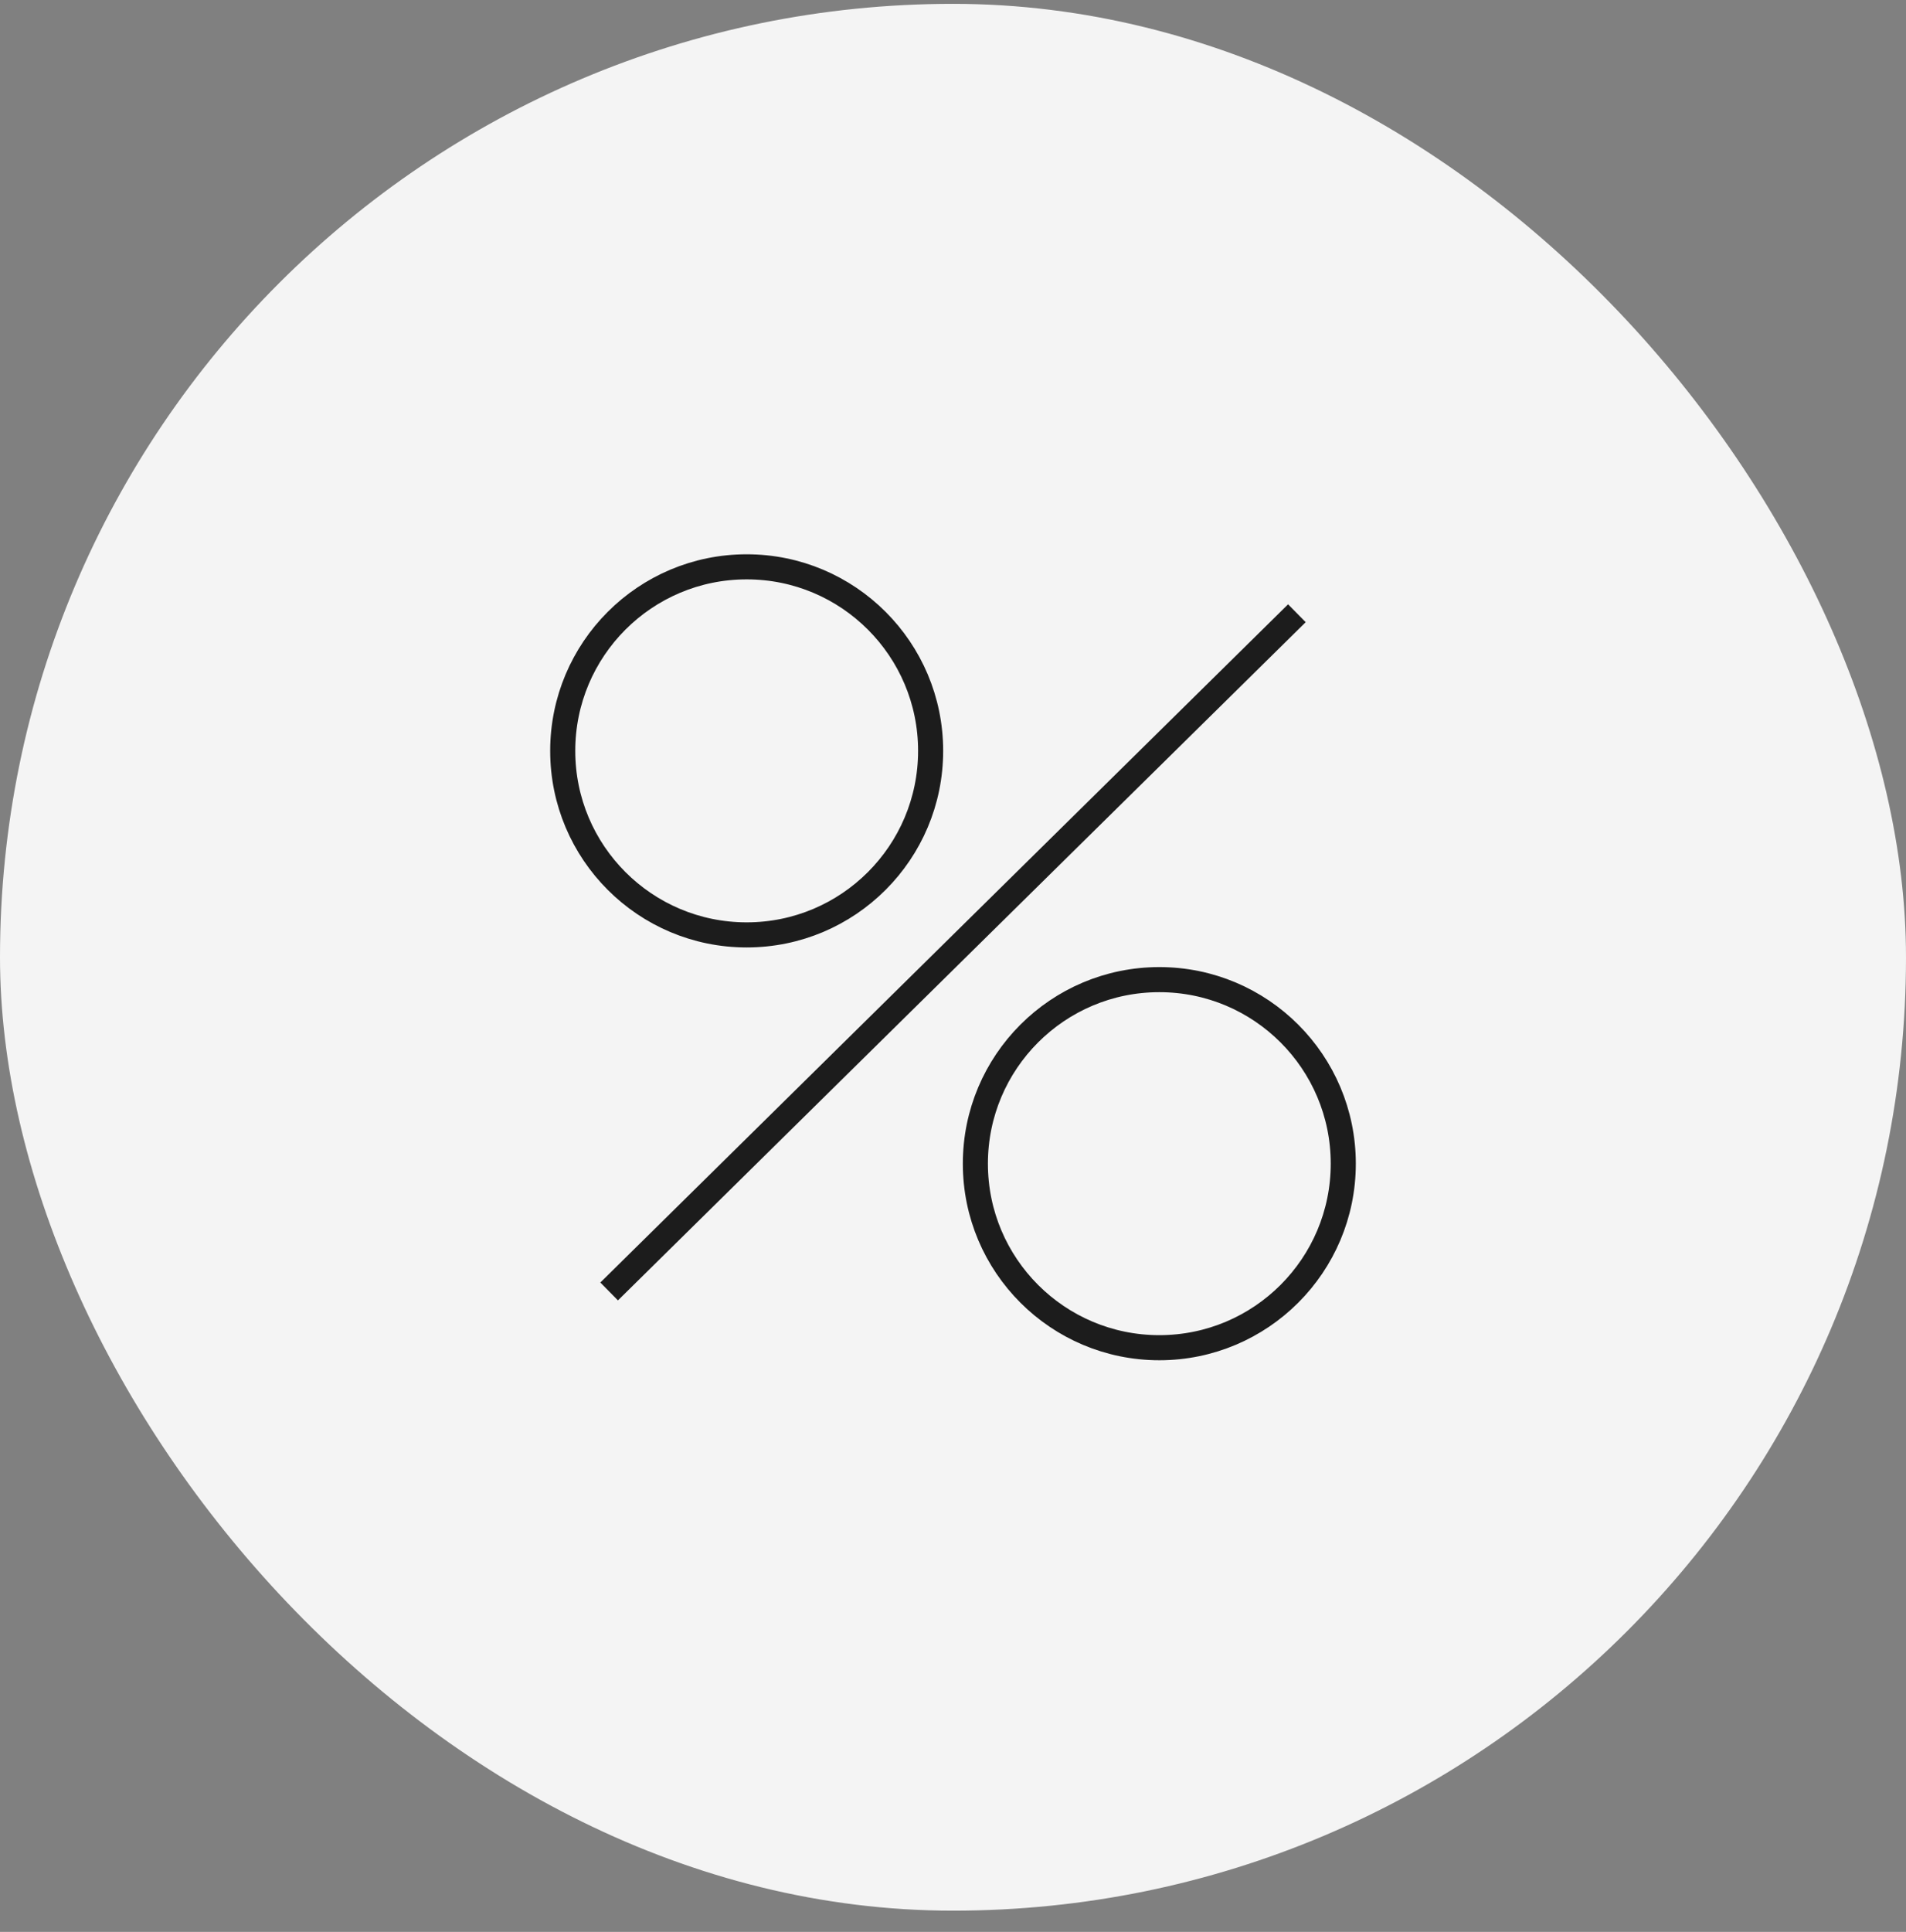
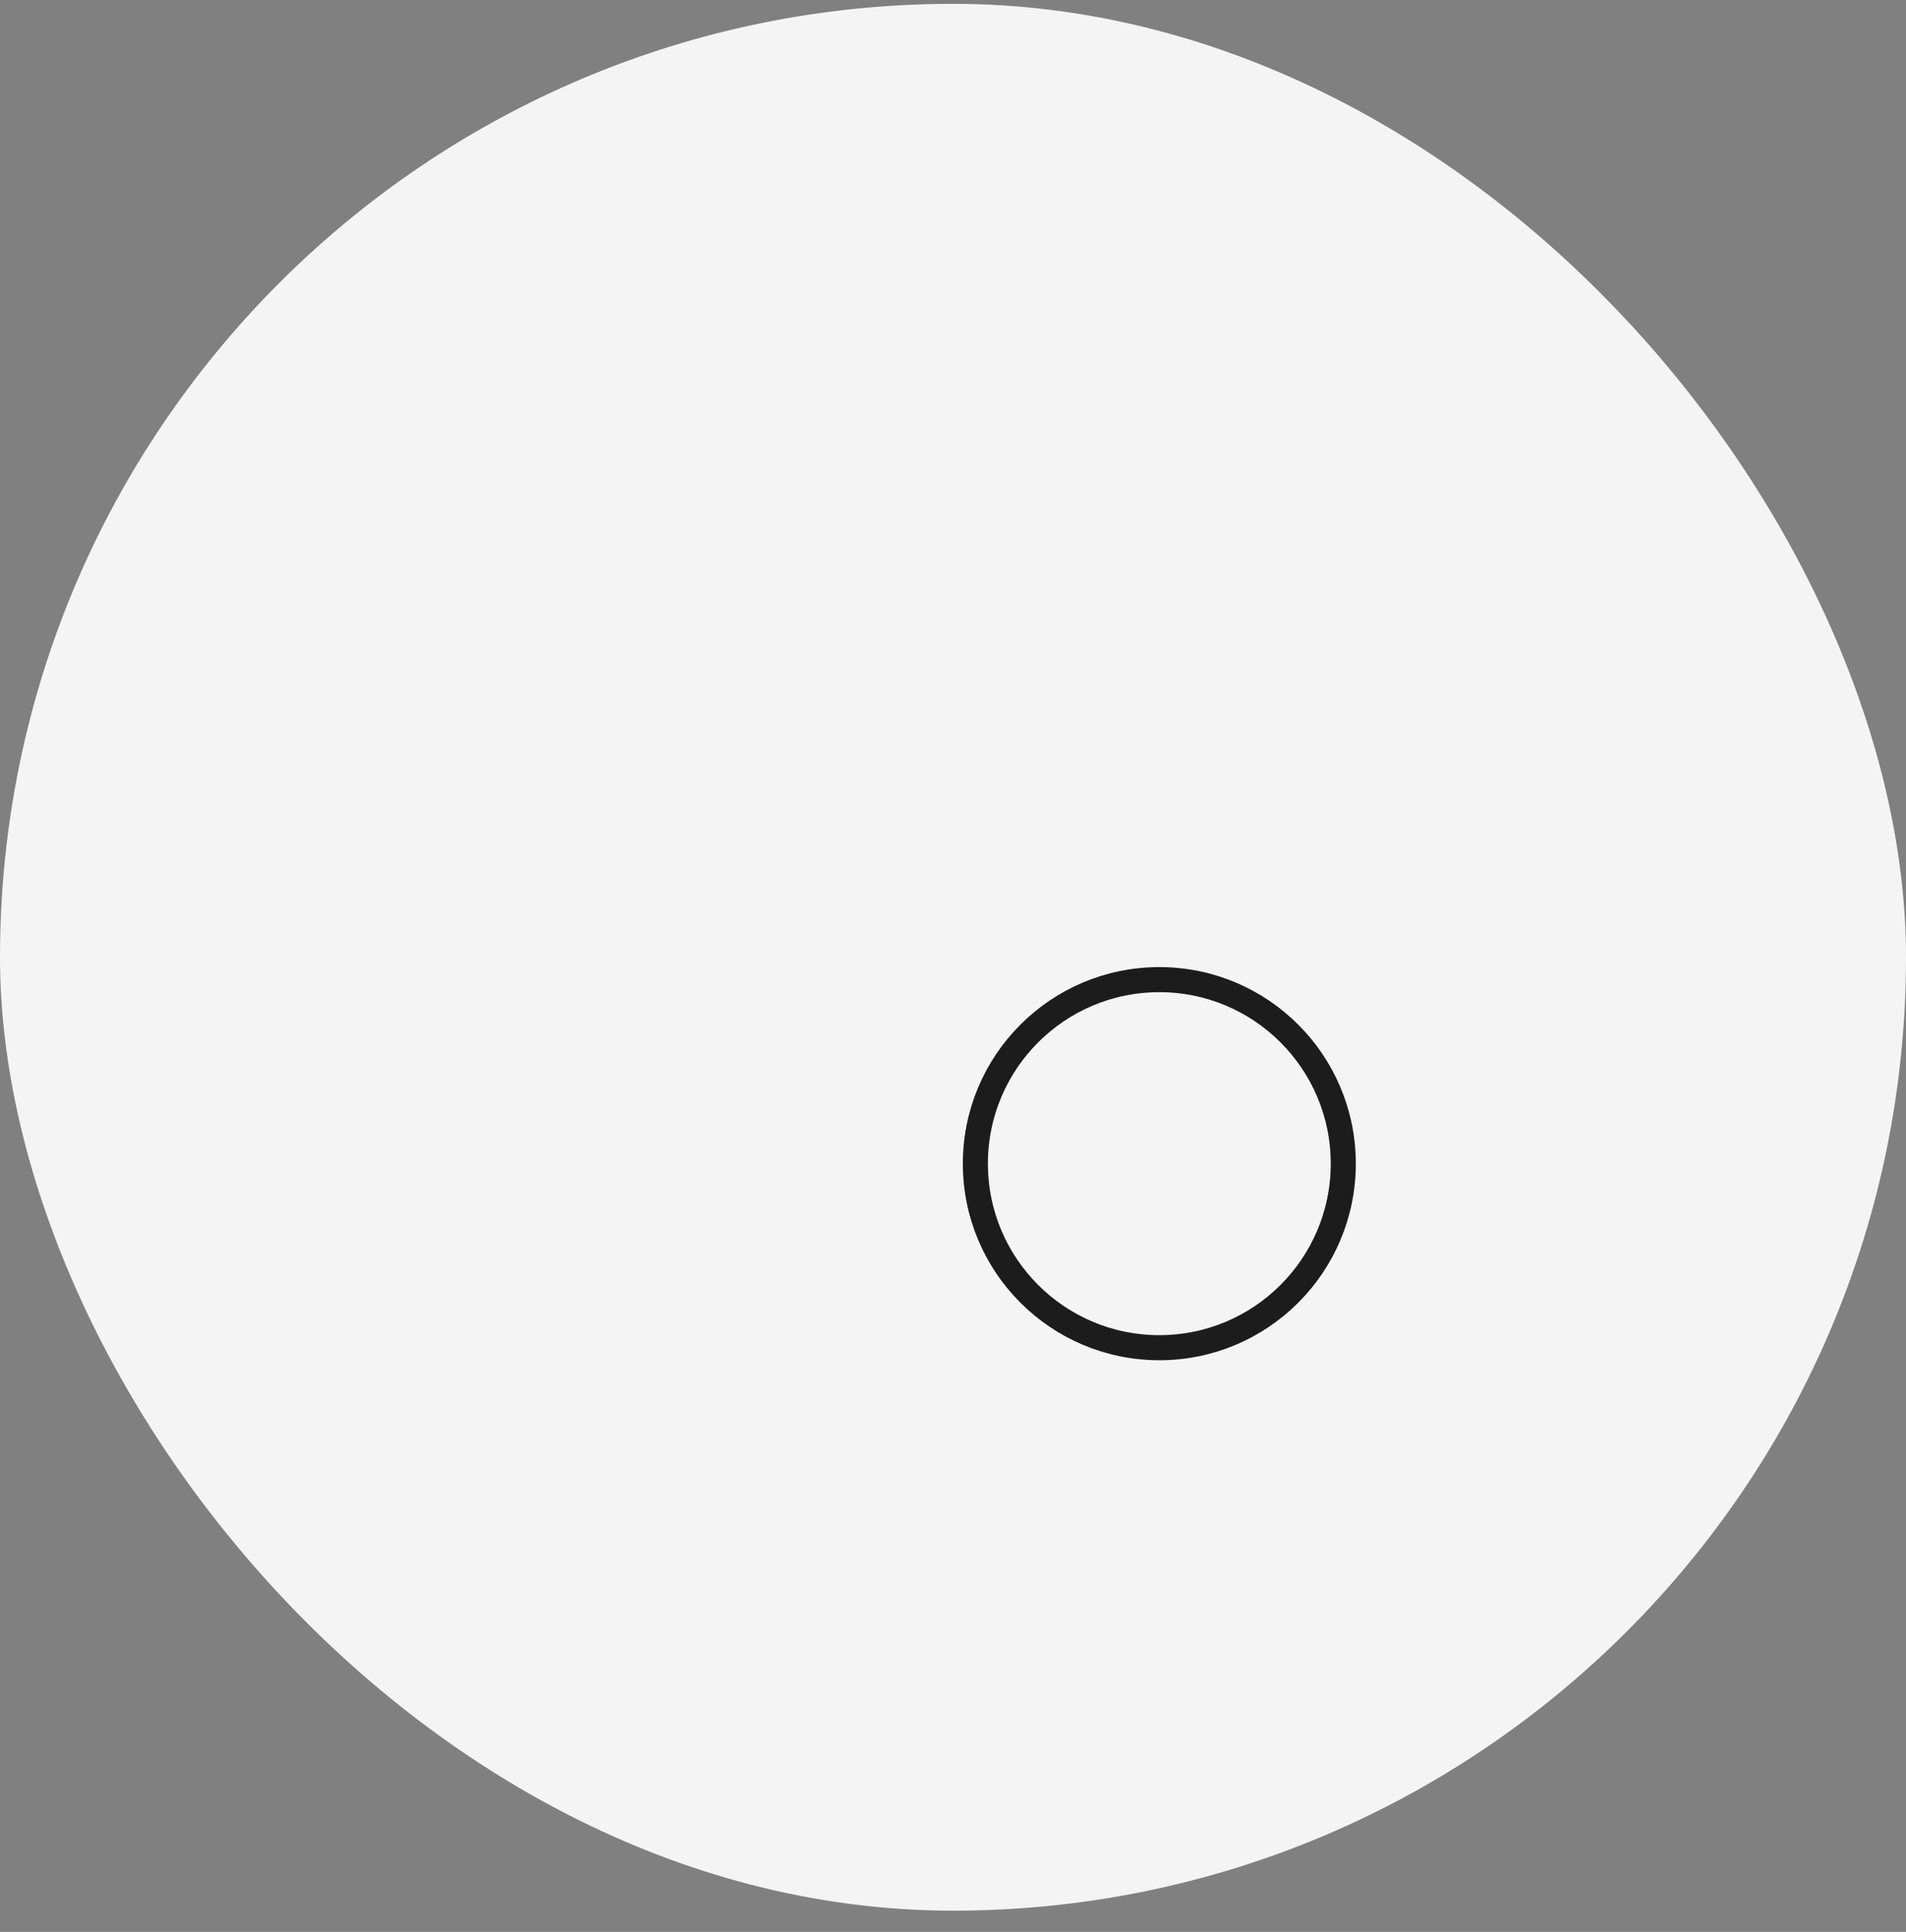
<svg xmlns="http://www.w3.org/2000/svg" width="76" height="77" viewBox="0 0 76 77" fill="none">
  <rect x="0" y="0" width="76" height="77" fill="#808080" stroke="none" />
  <rect y="0.153" width="76" height="76" rx="38" fill="#F4F4F4" />
-   <path d="M24.289 51.473L51.712 24.442" stroke="#1C1C1C" />
  <circle cx="46.227" cy="46.38" r="7.335" stroke="#1C1C1C" />
-   <circle cx="29.773" cy="29.927" r="7.335" stroke="#1C1C1C" />
</svg>